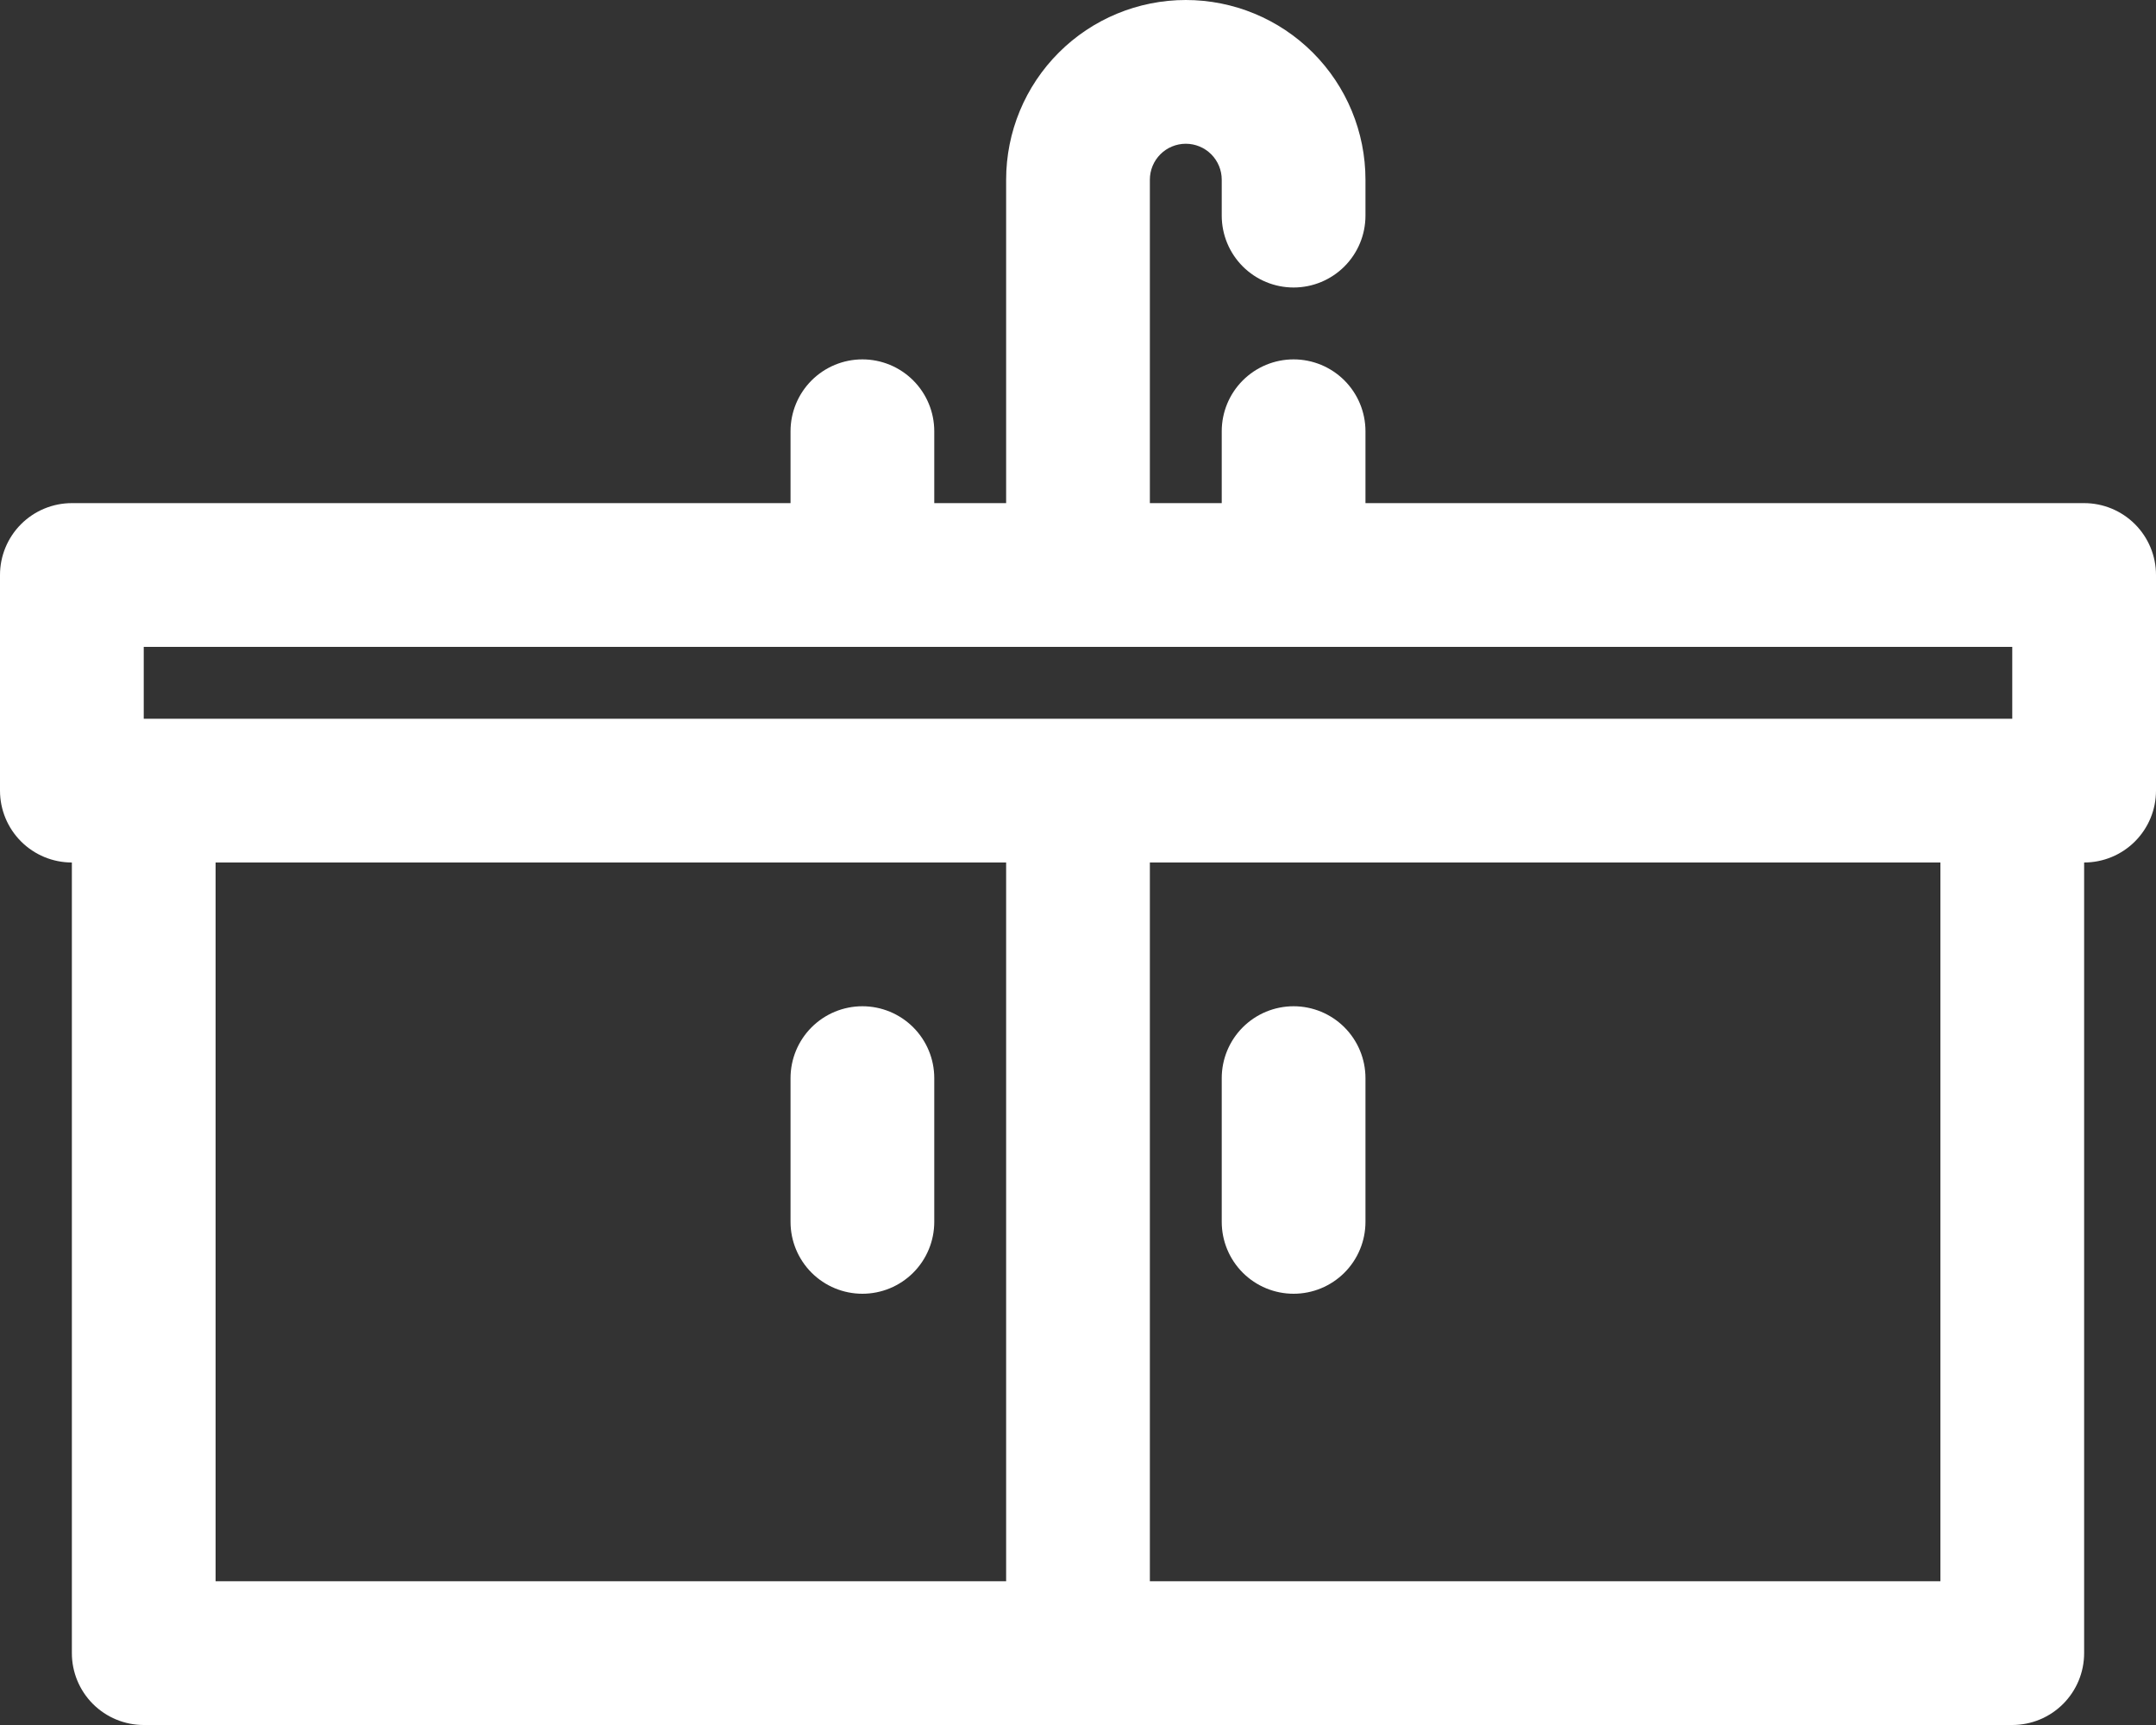
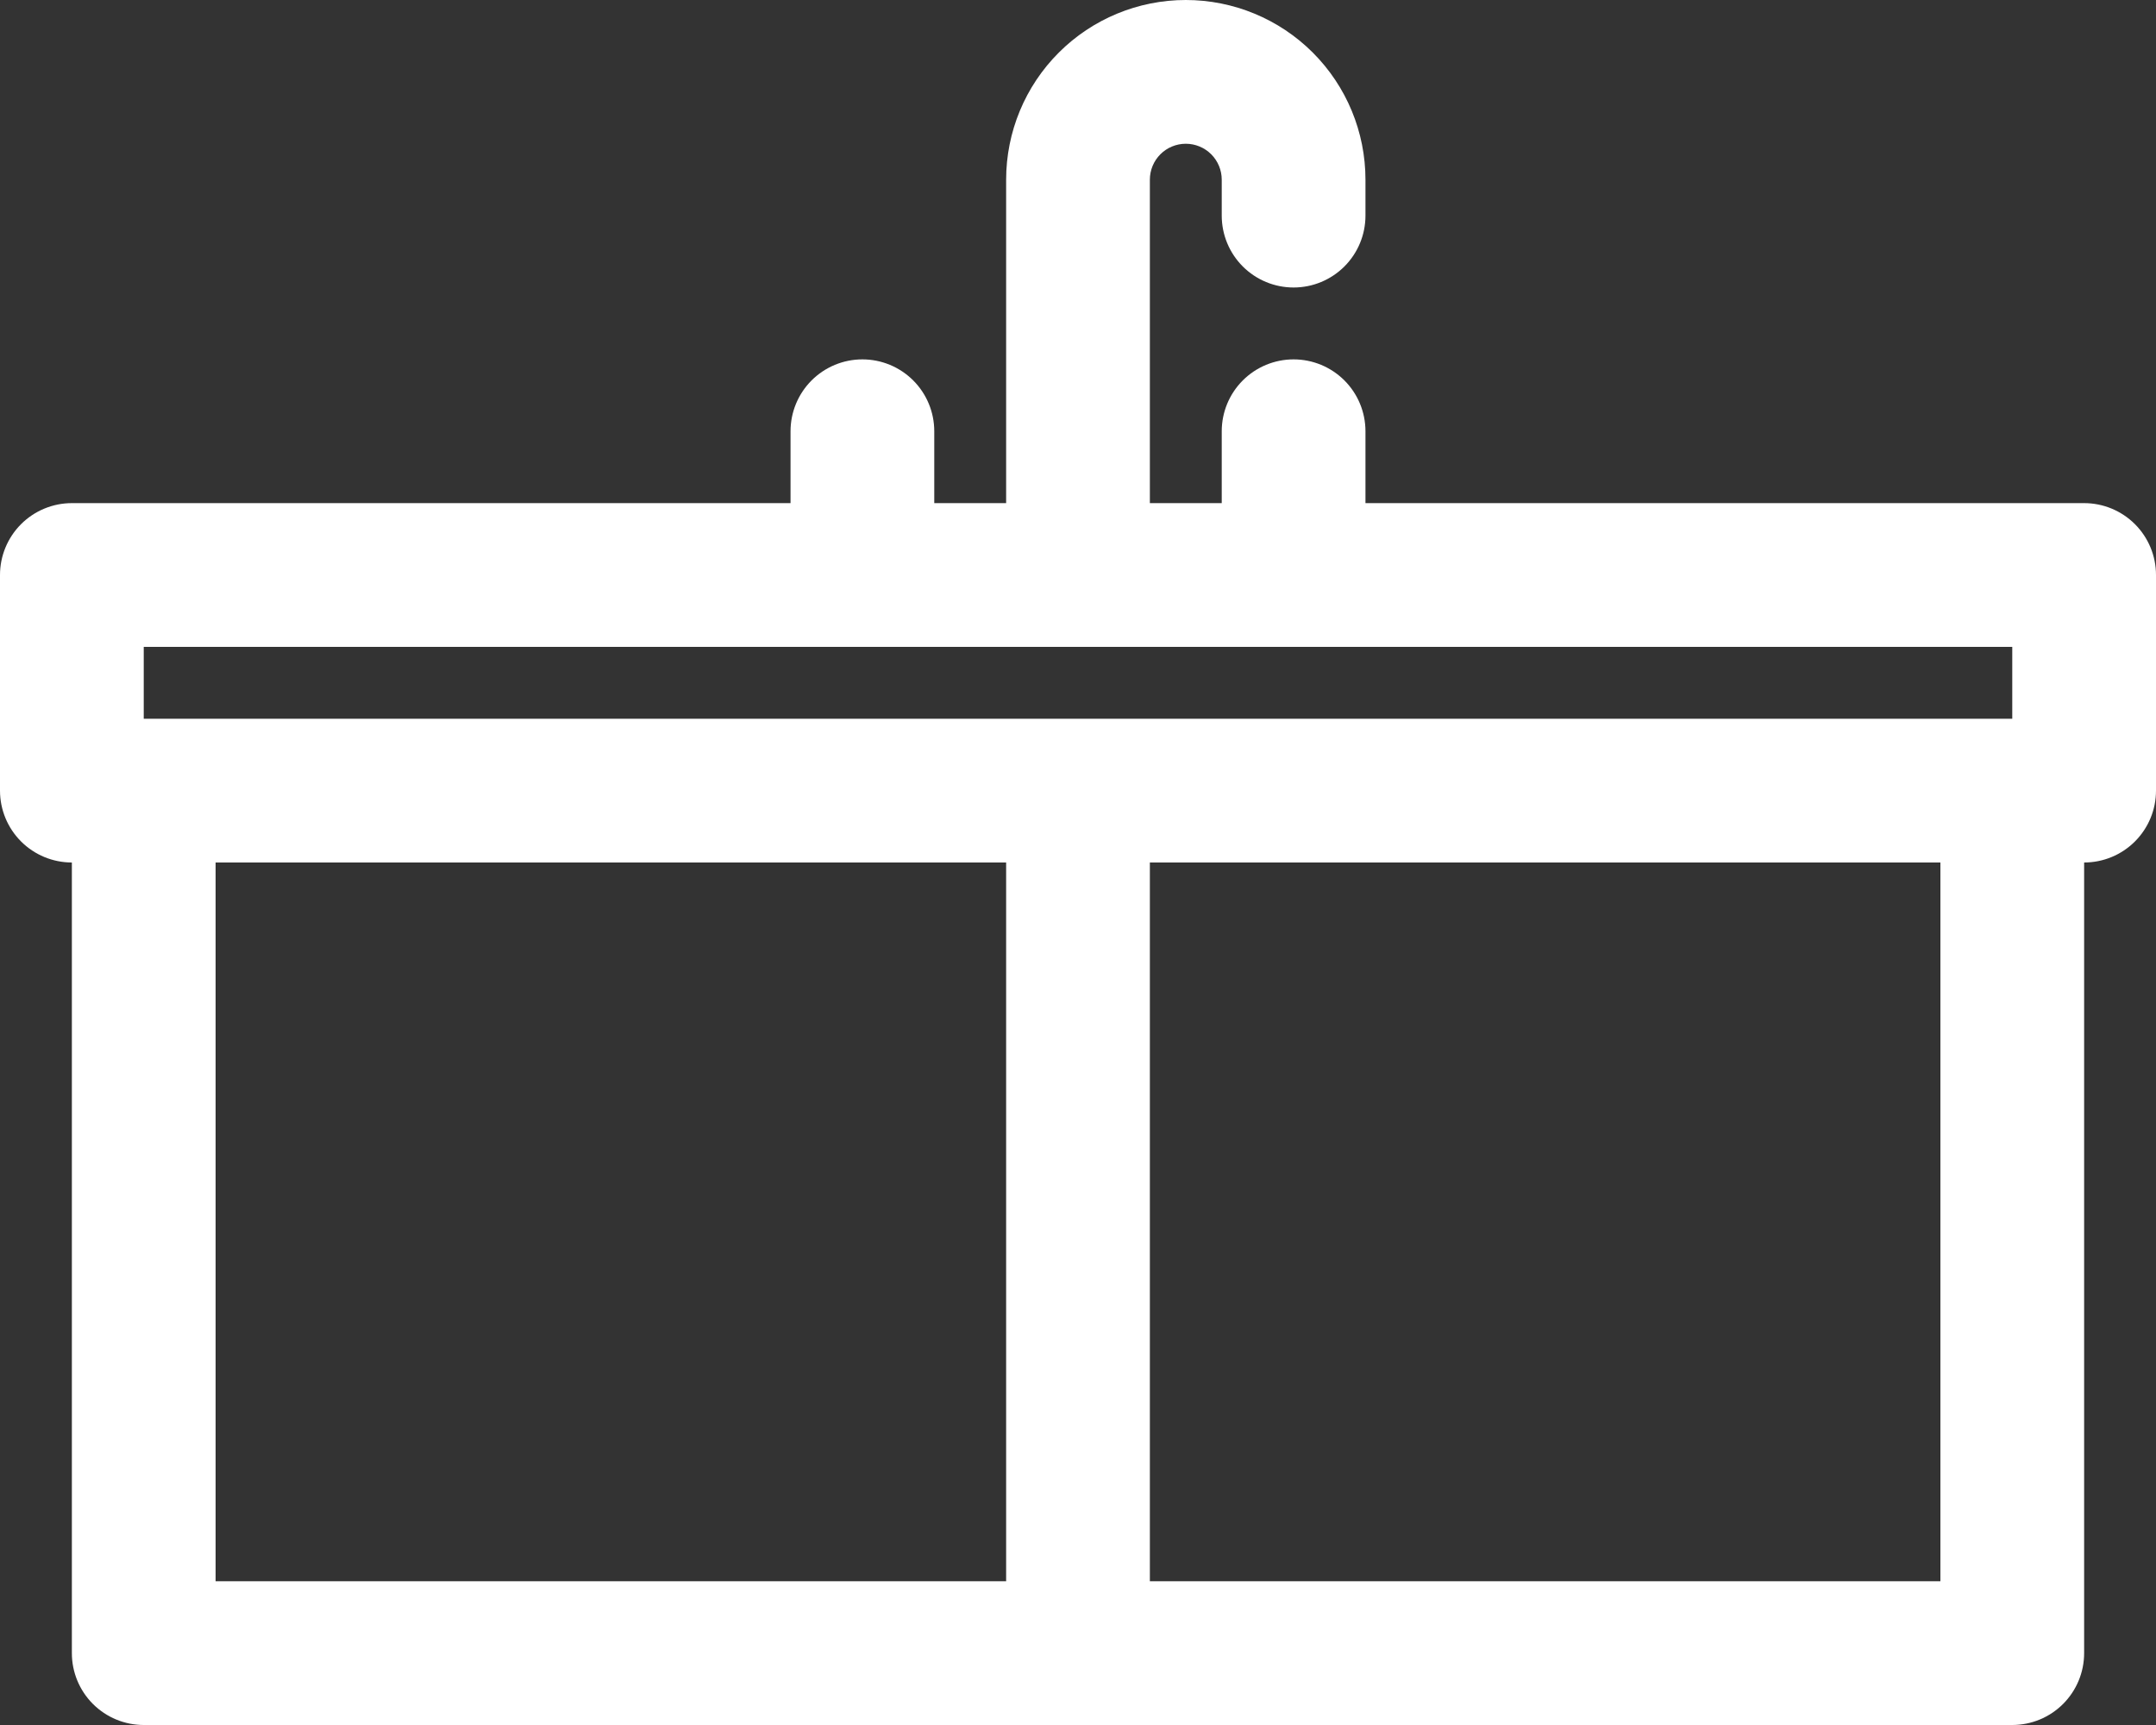
<svg xmlns="http://www.w3.org/2000/svg" width="750" height="600" viewBox="0 0 750 600" fill="none">
  <rect x="0" y="0" width="750" height="600" fill="#333333" stroke="none" />
  <path d="M725 175H475V150C475 143.37 472.366 137.011 467.678 132.322C462.989 127.634 456.63 125 450 125C443.37 125 437.011 127.634 432.322 132.322C427.634 137.011 425 143.37 425 150V175H400V62.5C400 59.185 401.317 56.005 403.661 53.661C406.005 51.317 409.185 50 412.5 50C415.815 50 418.995 51.317 421.339 53.661C423.683 56.005 425 59.185 425 62.5V75C425 81.63 427.634 87.989 432.322 92.678C437.011 97.366 443.37 100 450 100C456.63 100 462.989 97.366 467.678 92.678C472.366 87.989 475 81.63 475 75V62.5C475 45.924 468.415 30.027 456.694 18.306C444.973 6.585 429.076 0 412.5 0C395.924 0 380.027 6.585 368.306 18.306C356.585 30.027 350 45.924 350 62.5V175H325V150C325 143.37 322.366 137.011 317.678 132.322C312.989 127.634 306.63 125 300 125C293.37 125 287.011 127.634 282.322 132.322C277.634 137.011 275 143.37 275 150V175H25C18.37 175 12.011 177.634 7.322 182.322C2.634 187.011 0 193.37 0 200V275C0 281.63 2.634 287.989 7.322 292.678C12.011 297.366 18.37 300 25 300V575C25 581.63 27.634 587.989 32.322 592.678C37.011 597.366 43.37 600 50 600H700C706.63 600 712.989 597.366 717.678 592.678C722.366 587.989 725 581.63 725 575V300C731.63 300 737.989 297.366 742.678 292.678C747.366 287.989 750 281.63 750 275V200C750 193.37 747.366 187.011 742.678 182.322C737.989 177.634 731.63 175 725 175ZM50 225H700V250H50V225ZM75 300H350V550H75V300ZM675 550H400V300H675V550Z" fill="white" />
-   <path d="M300 350C293.37 350 287.011 352.634 282.322 357.322C277.634 362.011 275 368.37 275 375V425C275 431.63 277.634 437.989 282.322 442.678C287.011 447.366 293.37 450 300 450C306.63 450 312.989 447.366 317.678 442.678C322.366 437.989 325 431.63 325 425V375C325 368.37 322.366 362.011 317.678 357.322C312.989 352.634 306.63 350 300 350Z" fill="white" />
-   <path d="M450 450C456.63 450 462.989 447.366 467.678 442.678C472.366 437.989 475 431.63 475 425V375C475 368.37 472.366 362.011 467.678 357.322C462.989 352.634 456.63 350 450 350C443.37 350 437.011 352.634 432.322 357.322C427.634 362.011 425 368.37 425 375V425C425 431.63 427.634 437.989 432.322 442.678C437.011 447.366 443.37 450 450 450Z" fill="white" />
</svg>